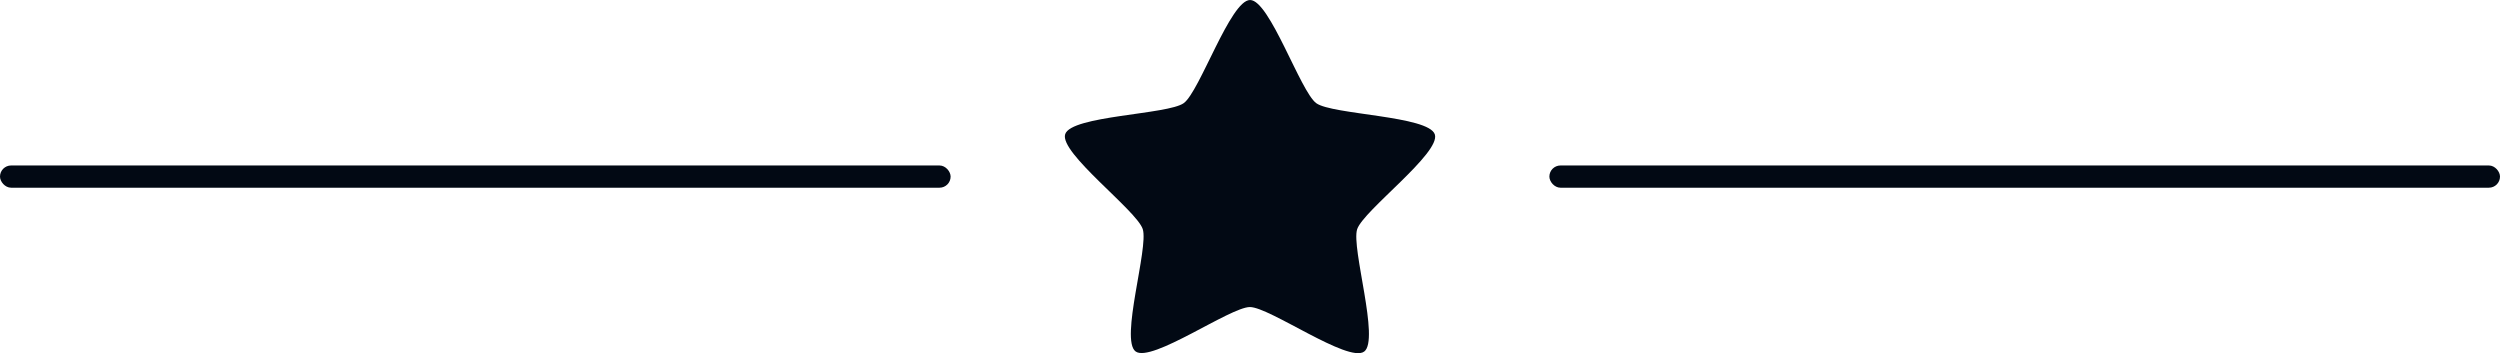
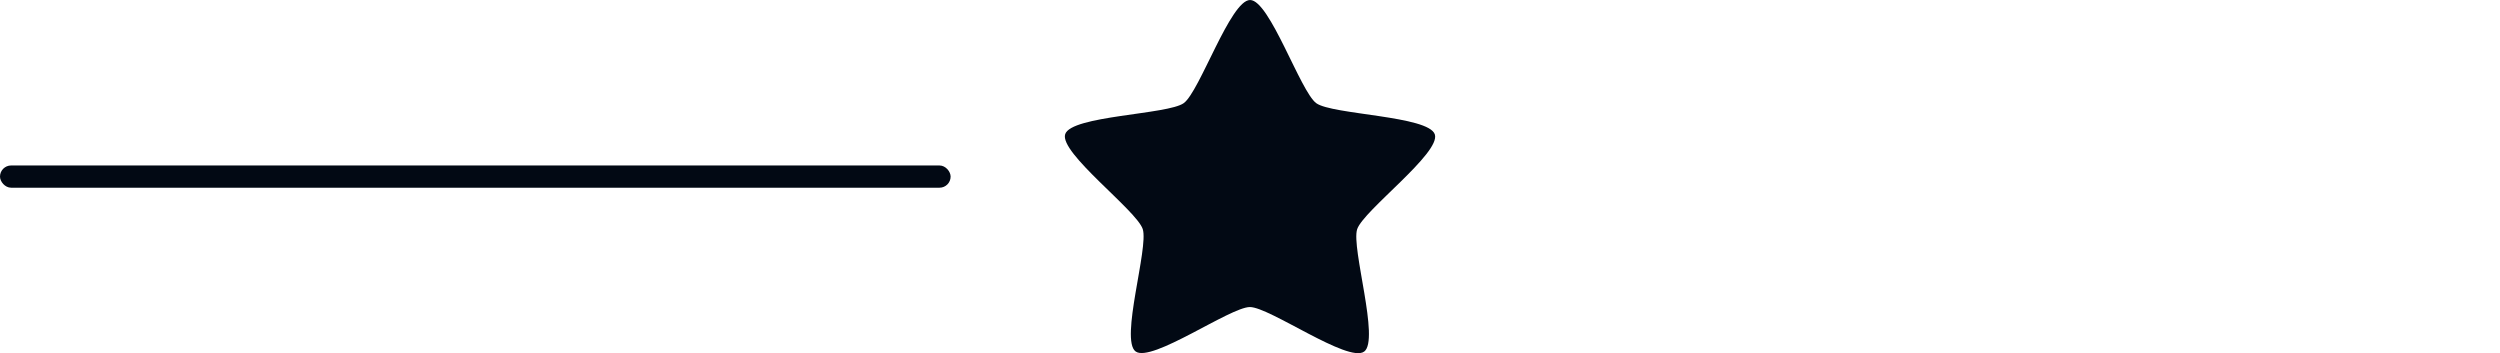
<svg xmlns="http://www.w3.org/2000/svg" xmlns:ns1="http://www.inkscape.org/namespaces/inkscape" xmlns:ns2="http://sodipodi.sourceforge.net/DTD/sodipodi-0.dtd" width="193.626mm" height="27.353mm" viewBox="0 0 193.626 27.353" version="1.1" id="svg1" xml:space="preserve" ns1:version="1.4.2 (f4327f4, 2025-05-13)" ns2:docname="Site_VF_2025.svg">
  <ns2:namedview id="namedview1" pagecolor="#505050" bordercolor="#ffffff" borderopacity="1" ns1:showpageshadow="0" ns1:pageopacity="0" ns1:pagecheckerboard="1" ns1:deskcolor="#505050" ns1:document-units="mm" ns1:zoom="2.1184484" ns1:cx="436.87635" ns1:cy="595.01096" ns1:window-width="3440" ns1:window-height="1369" ns1:window-x="-8" ns1:window-y="-8" ns1:window-maximized="1" ns1:current-layer="layer1-5">
    <ns1:page x="0" y="0" width="193.626" height="27.353" id="page2" margin="0" bleed="0" />
  </ns2:namedview>
  <defs id="defs1" />
  <g ns1:label="LineStartLight" ns1:groupmode="layer" id="layer1-5" style="display:inline;fill:#020914;fill-opacity:1" transform="translate(-8.187,-134.823)">
-     <path id="path1-7" style="fill:#020914;fill-opacity:1;stroke-width:3;stroke-linecap:round;stroke-opacity:0.8" ns1:transform-center-x="-0.0026764096" ns1:transform-center-y="-1.3432372" d="m 113.836,162.056 c -1.23,0.892 -7.325,-3.451 -8.844,-3.452 -1.519,-0.001 -7.62,4.335 -8.849,3.441 -1.228,-0.894 1.019,-8.033 0.55,-9.478 -0.469,-1.445 -6.478,-5.908 -6.007,-7.352 0.47,-1.444 7.955,-1.513 9.185,-2.406 1.23,-0.892 3.617,-7.986 5.136,-7.985 1.519,9.5e-4 3.898,7.098 5.126,7.992 1.228,0.894 8.713,0.972 9.182,2.417 0.469,1.445 -5.546,5.9 -6.016,7.345 -0.47,1.444 1.768,8.587 0.539,9.479 z" ns1:export-filename="..\..\xampp\htdocs\vortexforge2025\assets\images\linestar.svg" ns1:export-xdpi="96" ns1:export-ydpi="96" />
+     <path id="path1-7" style="fill:#020914;fill-opacity:1;stroke-width:3;stroke-linecap:round;stroke-opacity:0.8" ns1:transform-center-x="-0.0026764096" ns1:transform-center-y="-1.3432372" d="m 113.836,162.056 c -1.23,0.892 -7.325,-3.451 -8.844,-3.452 -1.519,-0.001 -7.62,4.335 -8.849,3.441 -1.228,-0.894 1.019,-8.033 0.55,-9.478 -0.469,-1.445 -6.478,-5.908 -6.007,-7.352 0.47,-1.444 7.955,-1.513 9.185,-2.406 1.23,-0.892 3.617,-7.986 5.136,-7.985 1.519,9.5e-4 3.898,7.098 5.126,7.992 1.228,0.894 8.713,0.972 9.182,2.417 0.469,1.445 -5.546,5.9 -6.016,7.345 -0.47,1.444 1.768,8.587 0.539,9.479 " ns1:export-filename="..\..\xampp\htdocs\vortexforge2025\assets\images\linestar.svg" ns1:export-xdpi="96" ns1:export-ydpi="96" />
    <rect style="fill:#020914;fill-opacity:1;stroke-width:4.379;stroke-linecap:round;stroke-opacity:0.8" id="rect1-6" width="73.626" height="1.722" x="8.187" y="147.639" ry="0.861" />
-     <rect style="fill:#020914;fill-opacity:1;stroke-width:4.379;stroke-linecap:round;stroke-opacity:0.8" id="rect1-5-1" width="73.626" height="1.722" x="128.187" y="147.639" ry="0.861" />
  </g>
  <g ns1:label="LineStartLight" ns1:groupmode="layer" id="layer1" style="display:none" transform="translate(-18.785,-143.669)">
-     <path id="path1" style="fill:#ffffff;stroke-width:3;stroke-linecap:round;stroke-opacity:0.8" ns1:transform-center-x="-0.0026764096" ns1:transform-center-y="-1.3432372" d="m 113.836,162.056 c -1.23,0.892 -7.325,-3.451 -8.844,-3.452 -1.519,-0.001 -7.62,4.335 -8.849,3.441 -1.228,-0.894 1.019,-8.033 0.55,-9.478 -0.469,-1.445 -6.478,-5.908 -6.007,-7.352 0.47,-1.444 7.955,-1.513 9.185,-2.406 1.23,-0.892 3.617,-7.986 5.136,-7.985 1.519,9.5e-4 3.898,7.098 5.126,7.992 1.228,0.894 8.713,0.972 9.182,2.417 0.469,1.445 -5.546,5.9 -6.016,7.345 -0.47,1.444 1.768,8.587 0.539,9.479 z" ns1:export-filename="..\..\xampp\htdocs\vortexforge2025\assets\images\linestar.svg" ns1:export-xdpi="96" ns1:export-ydpi="96" />
-     <rect style="fill:#ffffff;stroke-width:4.379;stroke-linecap:round;stroke-opacity:0.8" id="rect1" width="73.626" height="1.722" x="8.187" y="147.639" ry="0.861" />
    <rect style="fill:#ffffff;stroke-width:4.379;stroke-linecap:round;stroke-opacity:0.8" id="rect1-5" width="73.626" height="1.722" x="128.187" y="147.639" ry="0.861" />
  </g>
</svg>